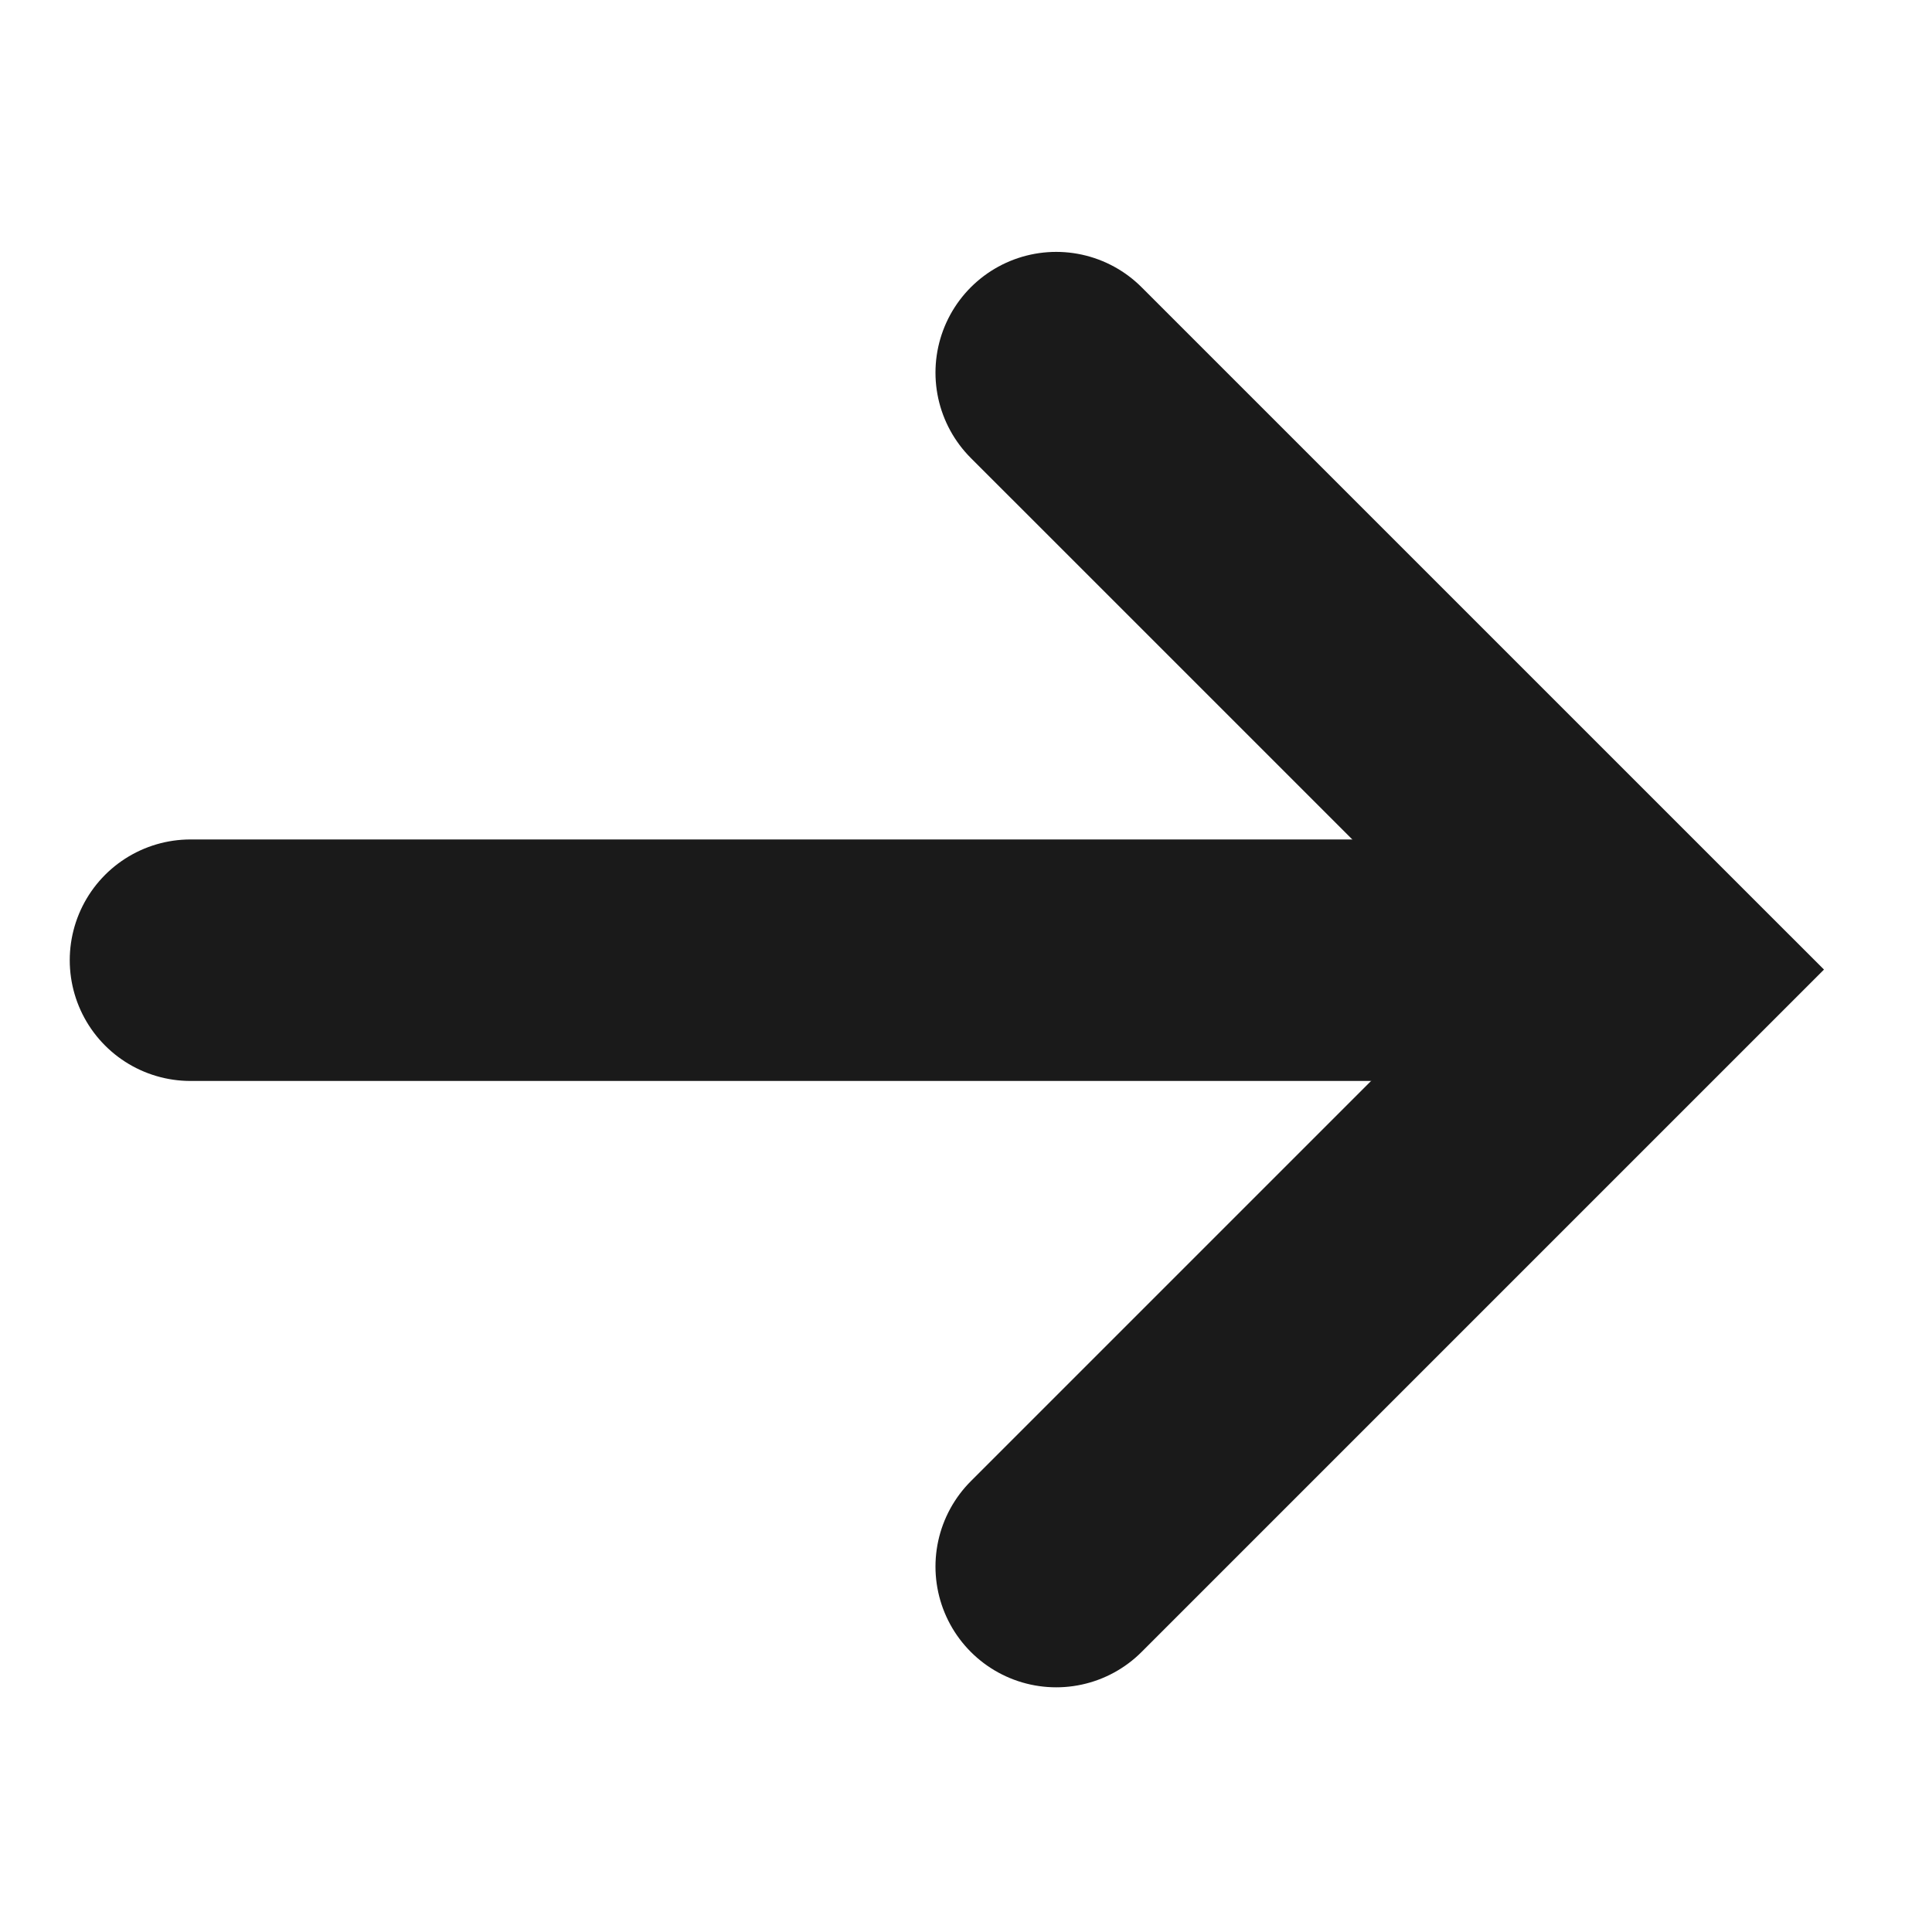
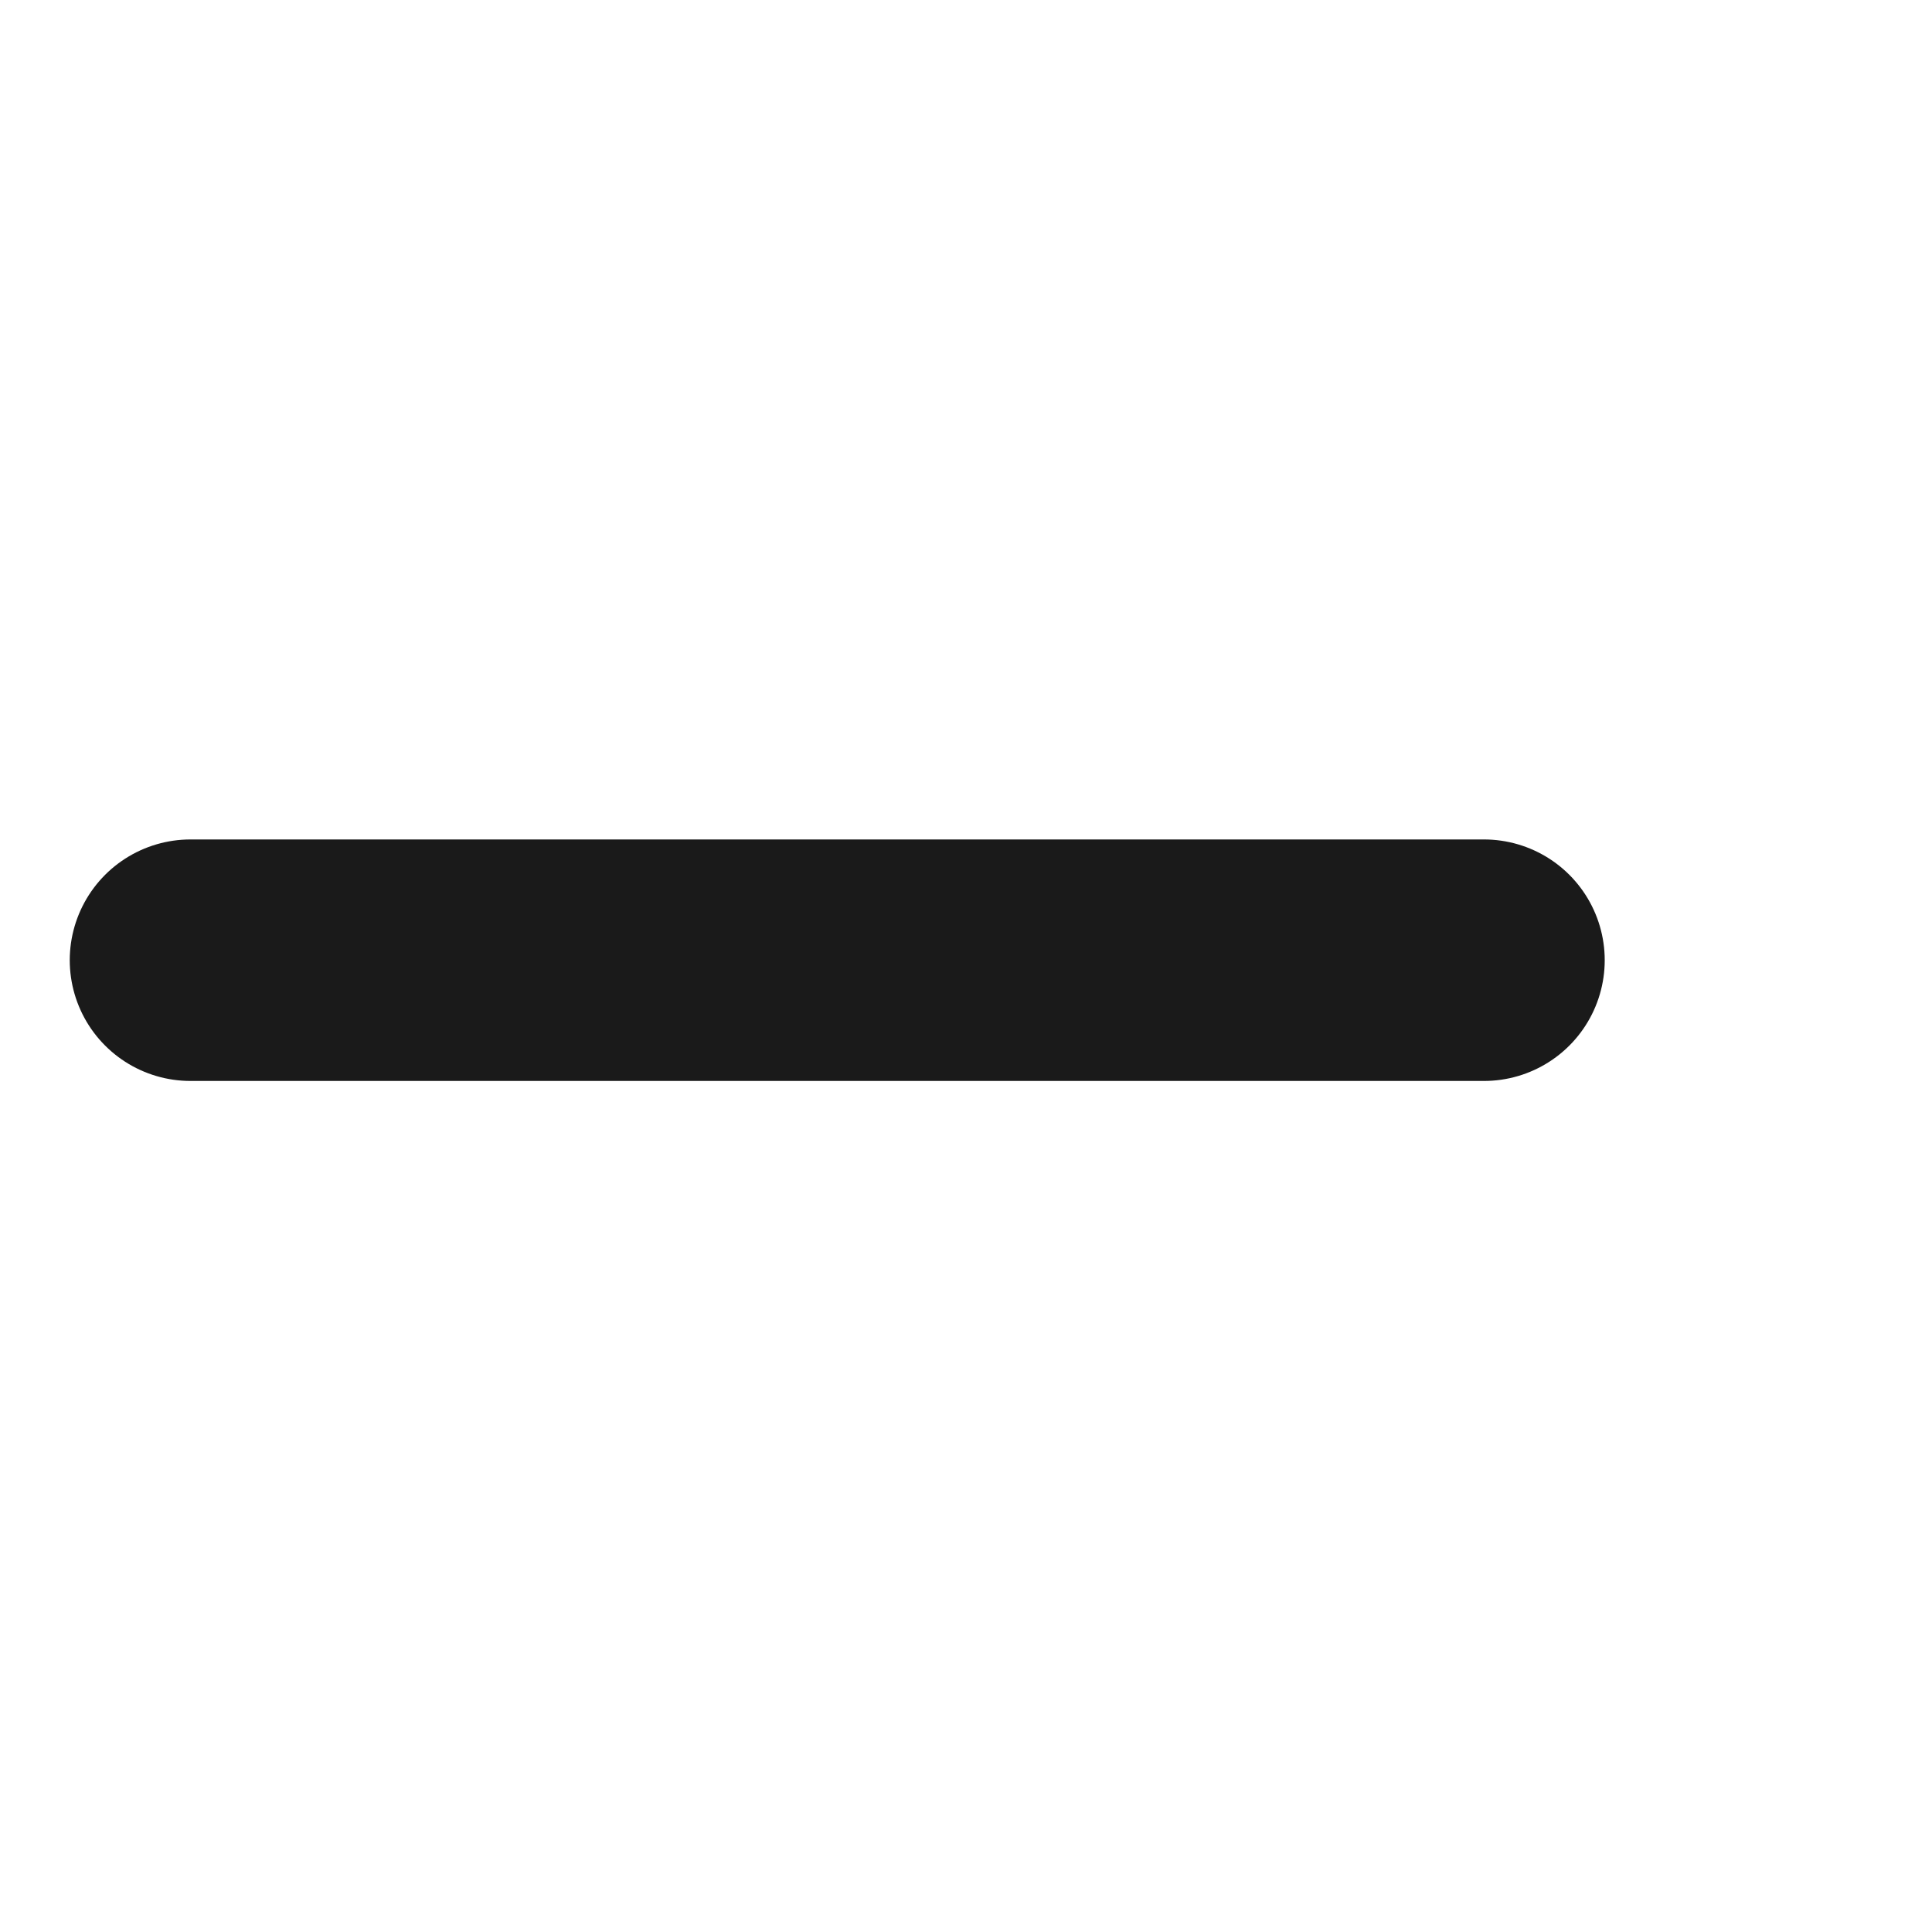
<svg xmlns="http://www.w3.org/2000/svg" id="ico_40_arrow_right" width="40" height="40" viewBox="0 0 40 40">
  <defs>
    <style>
            .cls-2{fill:none;stroke:#1a1a1a;stroke-linecap:round;stroke-width:5px}
        </style>
  </defs>
  <g id="그룹_43309" transform="rotate(-90 18.189 14.245)">
-     <path id="패스_38971" d="M0 0l12.36 12.36L24.719 0" class="cls-2" transform="translate(0 17.924)" />
    <path id="선_182" d="M0 26.78L0 0" class="cls-2" transform="translate(12.554)" />
  </g>
</svg>